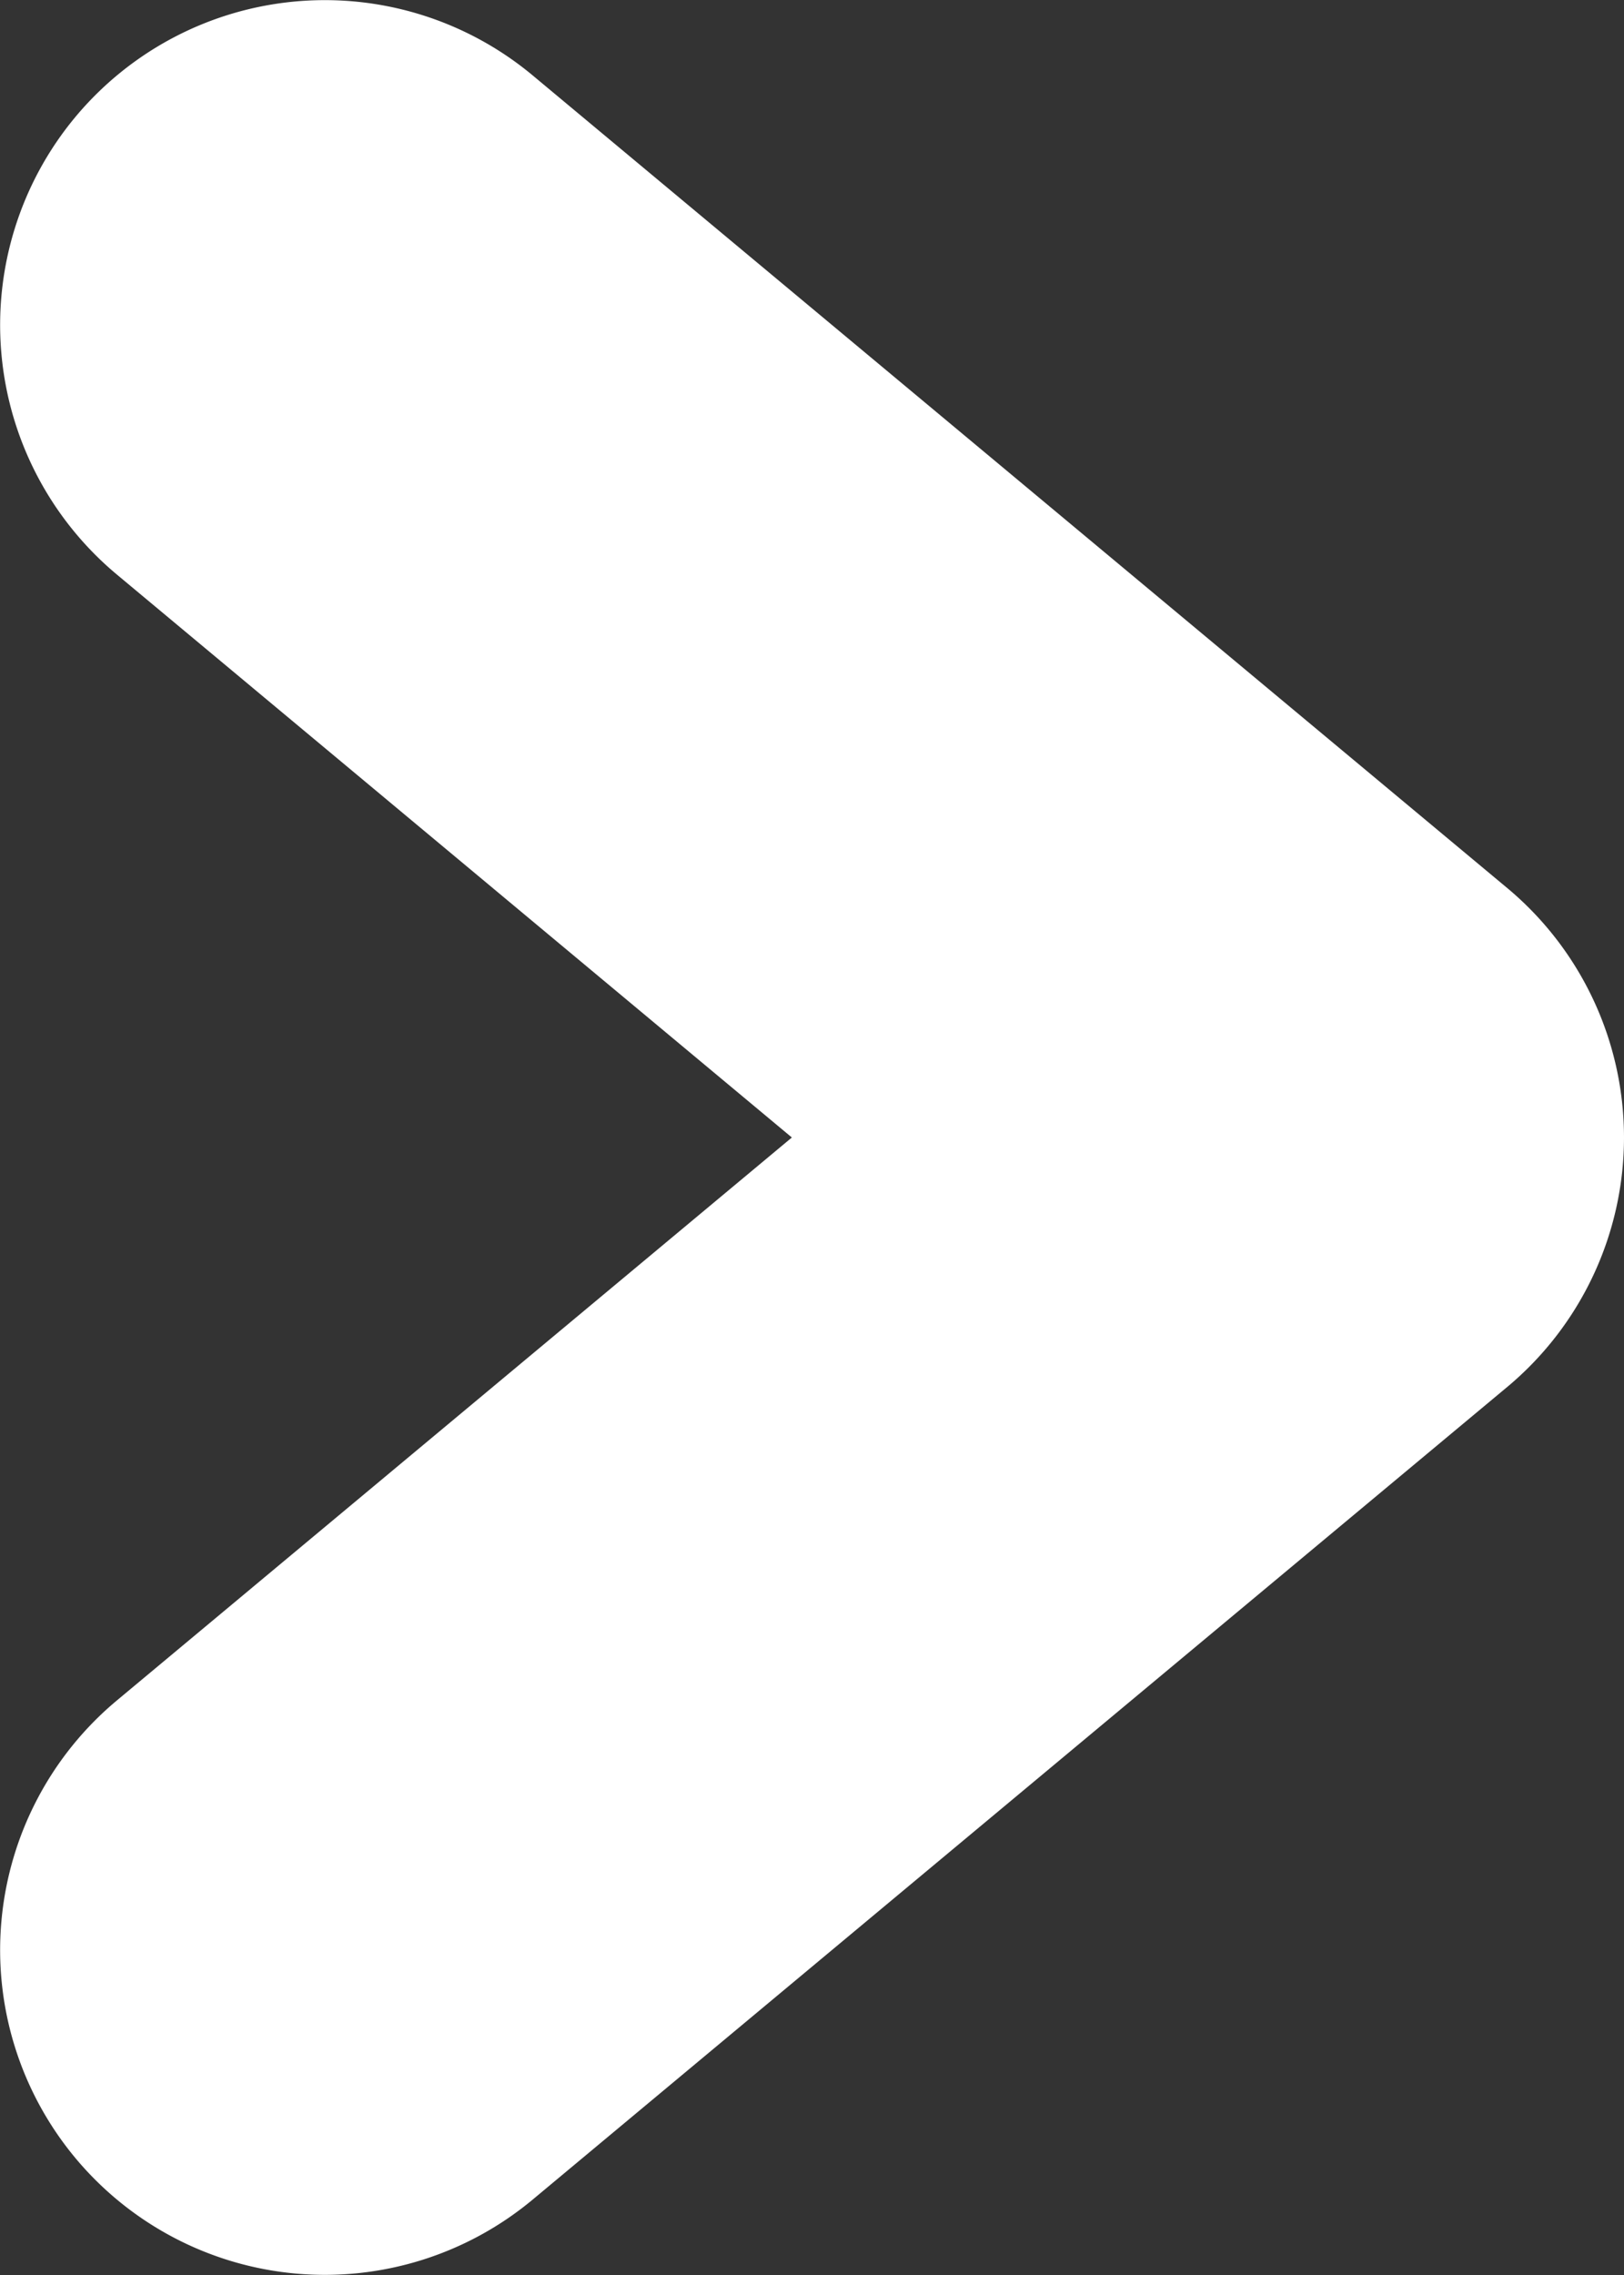
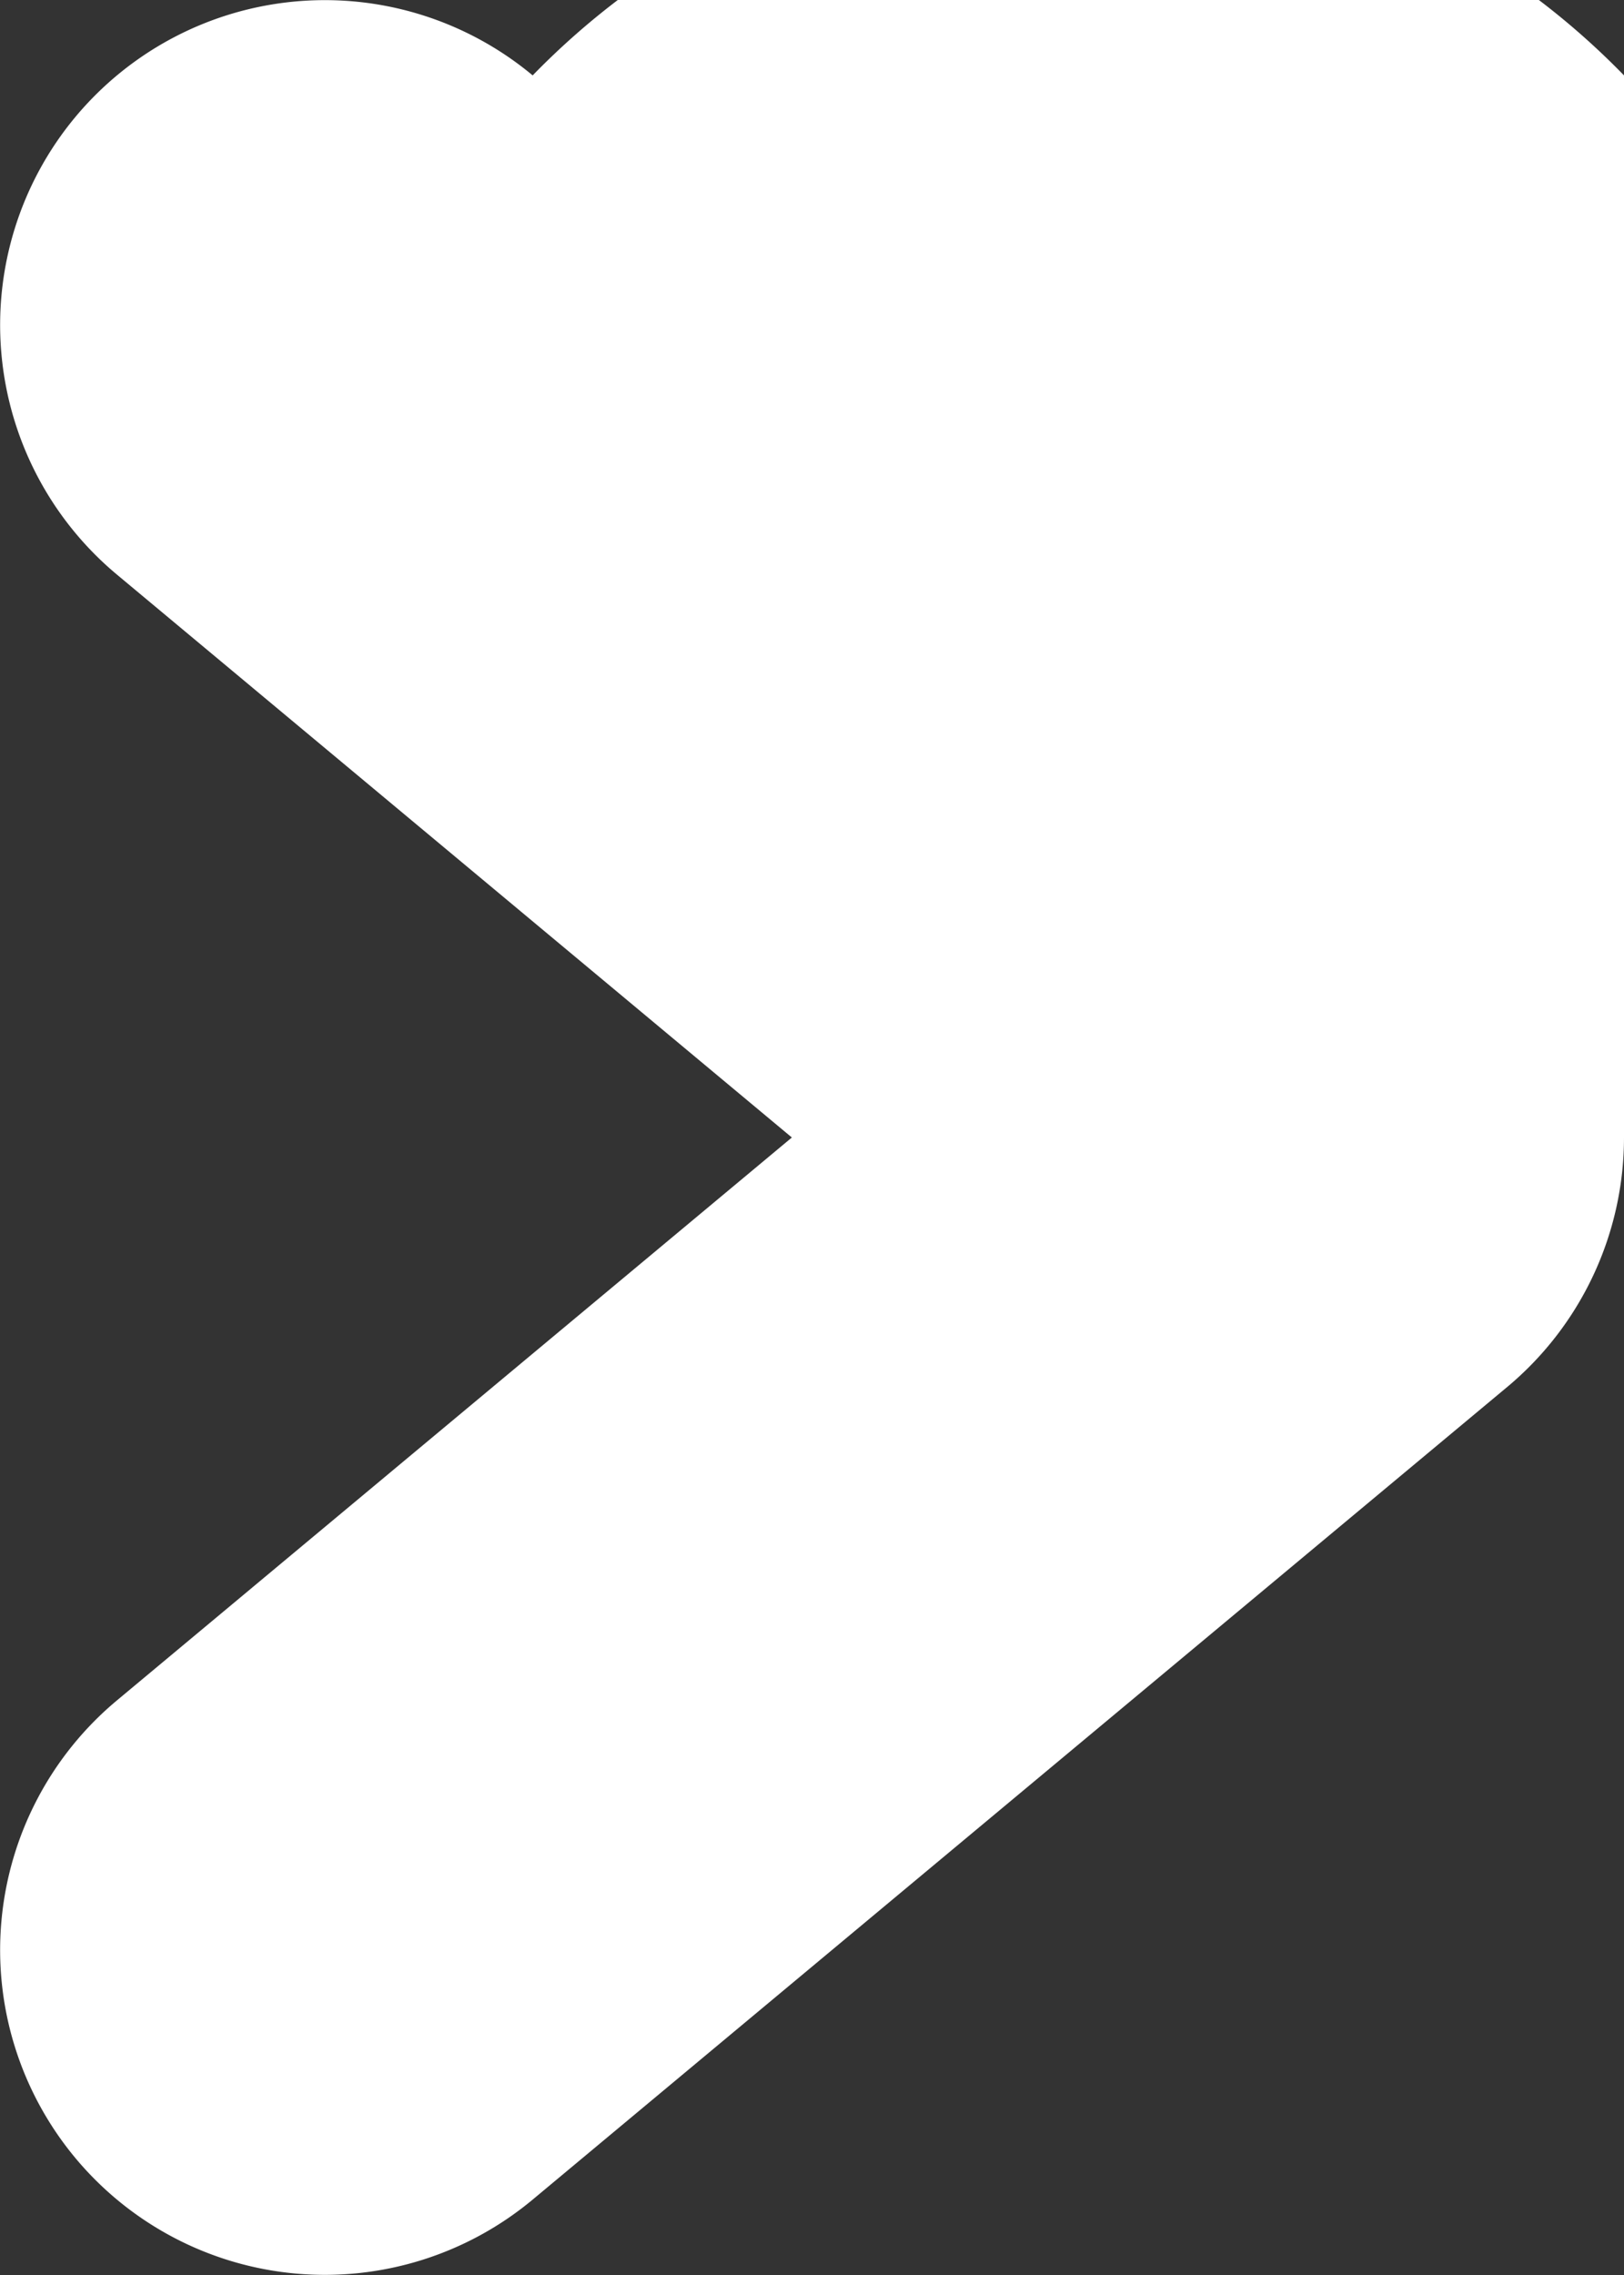
<svg xmlns="http://www.w3.org/2000/svg" width="5" height="7" viewBox="0 0 5 7">
  <rect x="0" y="0" width="5" height="7" fill="#333333" stroke="none" />
-   <path d="M5 3.5a1 1 0 01-.36.768l-3 2.5A1 1 0 01.232 6.64 1 1 0 01.36 5.232L2.438 3.5.36 1.768A1 1 0 01.232.36 1 1 0 011.64.232l3 2.5A1 1 0 015 3.5z" fill="#fff" />
+   <path d="M5 3.5a1 1 0 01-.36.768l-3 2.5A1 1 0 01.232 6.64 1 1 0 01.36 5.232L2.438 3.5.36 1.768A1 1 0 01.232.36 1 1 0 011.64.232A1 1 0 015 3.5z" fill="#fff" />
</svg>